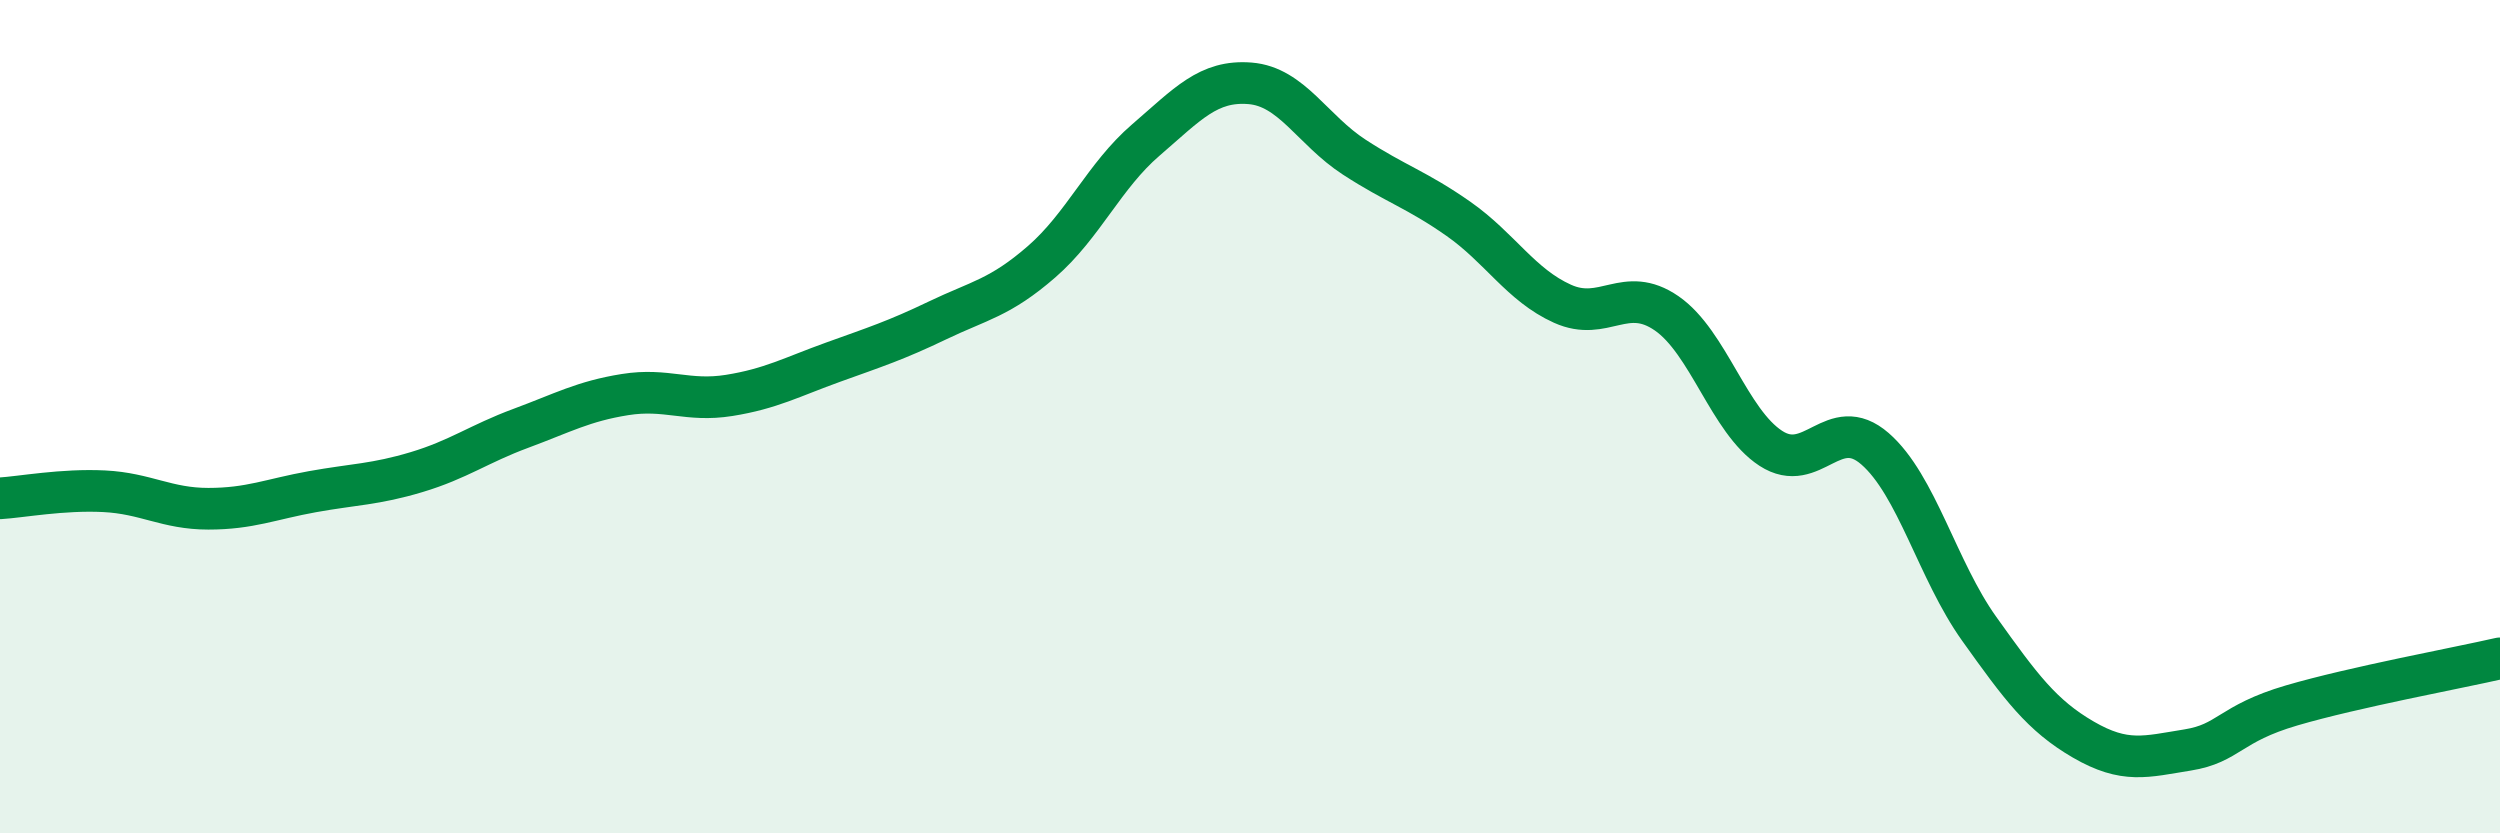
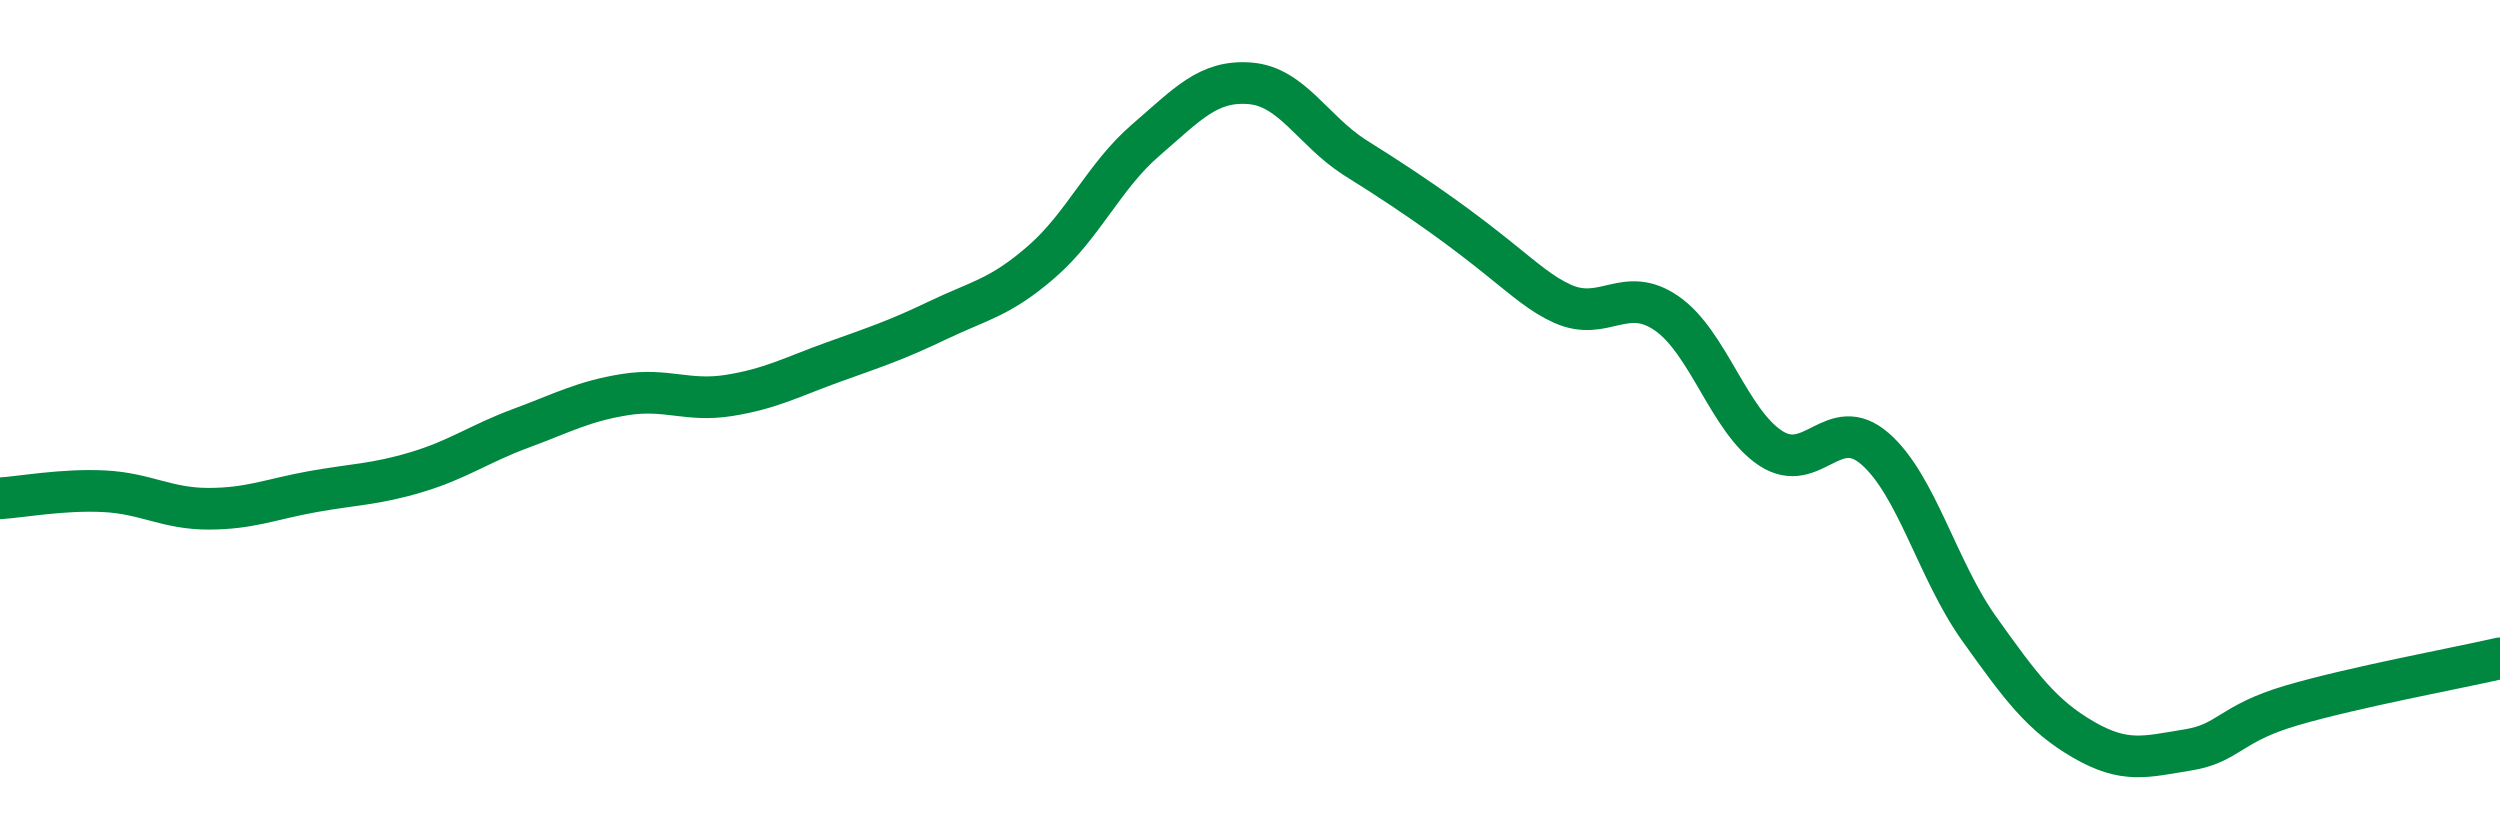
<svg xmlns="http://www.w3.org/2000/svg" width="60" height="20" viewBox="0 0 60 20">
-   <path d="M 0,11.96 C 0.5,11.93 1.5,11.74 2.5,11.79 C 3.5,11.84 4,12.21 5,12.21 C 6,12.21 6.5,11.98 7.5,11.8 C 8.5,11.62 9,11.63 10,11.33 C 11,11.03 11.5,10.65 12.5,10.28 C 13.5,9.91 14,9.63 15,9.47 C 16,9.31 16.5,9.65 17.5,9.49 C 18.5,9.33 19,9.05 20,8.69 C 21,8.33 21.5,8.17 22.5,7.69 C 23.5,7.21 24,7.15 25,6.28 C 26,5.41 26.5,4.22 27.5,3.36 C 28.5,2.5 29,1.92 30,2 C 31,2.08 31.5,3.12 32.5,3.77 C 33.5,4.42 34,4.55 35,5.25 C 36,5.95 36.5,6.84 37.5,7.29 C 38.5,7.74 39,6.83 40,7.52 C 41,8.21 41.5,10.11 42.5,10.76 C 43.5,11.41 44,9.9 45,10.77 C 46,11.64 46.5,13.69 47.5,15.09 C 48.5,16.49 49,17.17 50,17.75 C 51,18.33 51.5,18.16 52.5,18 C 53.5,17.84 53.5,17.37 55,16.93 C 56.5,16.49 59,16.03 60,15.8L60 20L0 20Z" fill="#008740" opacity="0.1" stroke-linecap="round" stroke-linejoin="round" />
-   <path d="M 0,11.96 C 0.5,11.93 1.5,11.74 2.5,11.79 C 3.5,11.84 4,12.21 5,12.21 C 6,12.21 6.5,11.98 7.5,11.8 C 8.5,11.62 9,11.63 10,11.33 C 11,11.03 11.5,10.65 12.5,10.28 C 13.5,9.91 14,9.63 15,9.47 C 16,9.31 16.5,9.65 17.5,9.49 C 18.5,9.33 19,9.05 20,8.69 C 21,8.33 21.5,8.17 22.5,7.69 C 23.5,7.21 24,7.15 25,6.28 C 26,5.41 26.5,4.22 27.5,3.36 C 28.5,2.5 29,1.92 30,2 C 31,2.08 31.5,3.12 32.5,3.77 C 33.5,4.42 34,4.55 35,5.25 C 36,5.95 36.5,6.84 37.5,7.29 C 38.5,7.74 39,6.83 40,7.52 C 41,8.21 41.5,10.11 42.5,10.76 C 43.5,11.41 44,9.9 45,10.77 C 46,11.64 46.5,13.69 47.5,15.09 C 48.5,16.49 49,17.17 50,17.75 C 51,18.33 51.5,18.16 52.5,18 C 53.5,17.84 53.5,17.37 55,16.93 C 56.5,16.49 59,16.03 60,15.8" stroke="#008740" stroke-width="1" fill="none" stroke-linecap="round" stroke-linejoin="round" />
+   <path d="M 0,11.96 C 0.5,11.93 1.5,11.74 2.5,11.79 C 3.5,11.84 4,12.21 5,12.21 C 6,12.21 6.5,11.98 7.5,11.8 C 8.5,11.62 9,11.63 10,11.33 C 11,11.03 11.5,10.65 12.5,10.28 C 13.5,9.91 14,9.63 15,9.47 C 16,9.31 16.5,9.65 17.5,9.49 C 18.5,9.33 19,9.05 20,8.69 C 21,8.33 21.5,8.17 22.5,7.69 C 23.5,7.21 24,7.15 25,6.28 C 26,5.41 26.5,4.22 27.5,3.36 C 28.5,2.5 29,1.92 30,2 C 31,2.08 31.5,3.12 32.5,3.77 C 36,5.95 36.5,6.84 37.5,7.29 C 38.5,7.74 39,6.83 40,7.52 C 41,8.21 41.5,10.11 42.5,10.76 C 43.5,11.41 44,9.9 45,10.77 C 46,11.64 46.5,13.69 47.5,15.09 C 48.5,16.49 49,17.17 50,17.75 C 51,18.33 51.5,18.16 52.5,18 C 53.5,17.84 53.5,17.37 55,16.93 C 56.5,16.49 59,16.03 60,15.8" stroke="#008740" stroke-width="1" fill="none" stroke-linecap="round" stroke-linejoin="round" />
</svg>